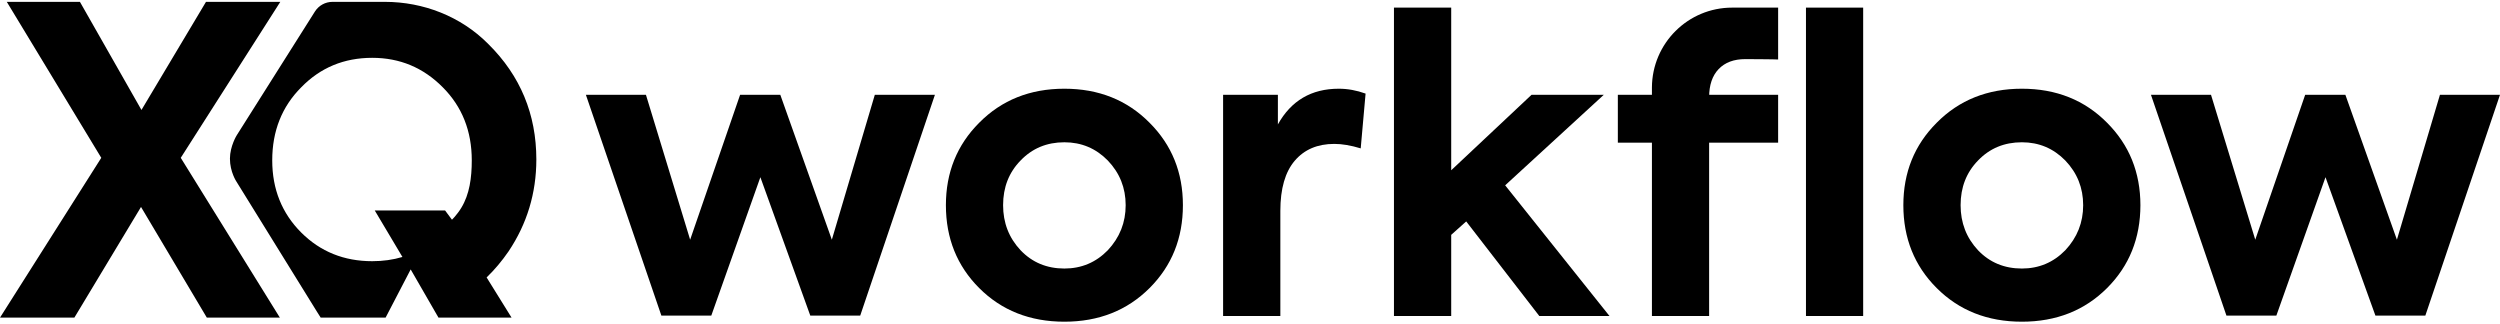
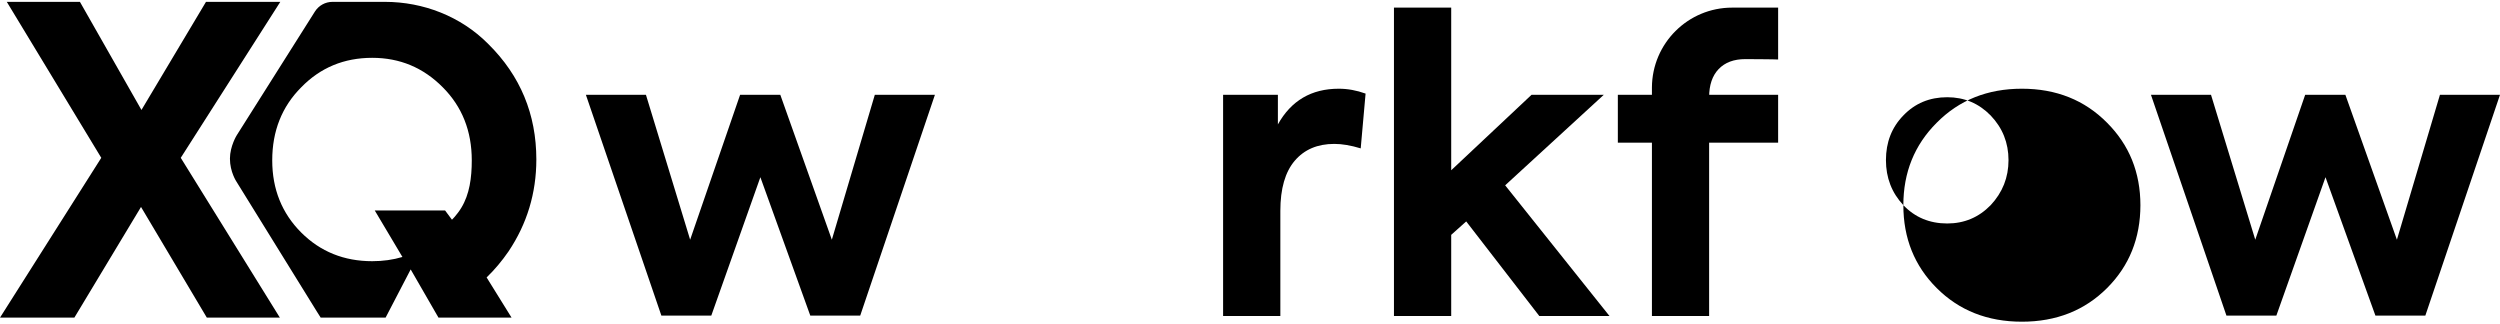
<svg xmlns="http://www.w3.org/2000/svg" version="1.2" viewBox="447.849 417.898 508.302 65.028" width="510" height="66">
  <title>New Project</title>
  <style>
		.s0 { fill: #000000 } 
	</style>
  <g id="Layer 1">
	</g>
  <path id="&lt;Compound Path&gt; copy" class="s0" d="m592.47 481.69h-10.15l-15.35-44.9h12.21l8.99 29.47 10.16-29.47h8.17l10.48 29.47 8.74-29.47h12.22l-15.19 44.9h-10.15l-10.15-28.14z" />
-   <path id="&lt;Compound Path&gt; copy 2" class="s0" d="m640.17 459.24q0-9.98 6.76-16.75 6.85-6.93 17.33-6.93 10.48 0 17.33 6.93 6.77 6.77 6.77 16.75 0 10.07-6.77 16.84-6.85 6.85-17.33 6.85-10.48 0-17.33-6.85-6.76-6.77-6.76-16.84zm15.18 9.16q3.55 3.72 8.91 3.72 5.2 0 8.83-3.72 3.63-3.88 3.63-9.16 0-5.28-3.63-9.08-3.63-3.71-8.83-3.71-5.36 0-8.91 3.71-3.55 3.63-3.55 9.08 0 5.37 3.55 9.16z" />
  <path id="&lt;Compound Path&gt; copy 3" class="s0" d="m708.17 481.77h-11.64v-44.98h11.14v6.03q4.04-7.26 12.38-7.26 2.72 0 5.45 0.99l-0.99 11.14q-2.98-0.91-5.37-0.91-5.12 0-8.04 3.42-2.93 3.43-2.93 10.2z" />
  <path id="&lt;Path&gt; copy" class="s0" d="m773.94 436.79h-14.69l-16.34 15.35v-33.07h-11.64v62.7h11.64v-16.5l3.05-2.73 14.86 19.23h14.27l-21.21-26.57z" />
-   <path id="&lt;Path&gt; copy 2" class="s0" d="m815.04 419.07v62.7h11.63v-62.7z" />
-   <path id="&lt;Compound Path&gt; copy 4" class="s0" d="m834.84 459.24q0-9.98 6.77-16.75 6.85-6.93 17.33-6.93 10.48 0 17.33 6.93 6.76 6.77 6.77 16.75-0.01 10.07-6.77 16.84-6.85 6.85-17.33 6.85-10.48 0-17.33-6.85-6.77-6.77-6.77-16.84zm15.18 9.16q3.55 3.72 8.92 3.72 5.2 0 8.83-3.72 3.63-3.88 3.63-9.16 0-5.28-3.63-9.08-3.63-3.71-8.83-3.71-5.37 0-8.92 3.71-3.54 3.63-3.54 9.08 0 5.37 3.54 9.16z" />
+   <path id="&lt;Compound Path&gt; copy 4" class="s0" d="m834.84 459.24q0-9.98 6.77-16.75 6.85-6.93 17.33-6.93 10.48 0 17.33 6.93 6.76 6.77 6.77 16.75-0.01 10.07-6.77 16.84-6.85 6.85-17.33 6.85-10.48 0-17.33-6.85-6.77-6.77-6.77-16.84zq3.55 3.72 8.92 3.72 5.2 0 8.83-3.72 3.63-3.88 3.63-9.16 0-5.28-3.63-9.08-3.63-3.71-8.83-3.71-5.37 0-8.92 3.71-3.54 3.63-3.54 9.08 0 5.37 3.54 9.16z" />
  <path id="&lt;Compound Path&gt; copy 5" class="s0" d="m910.68 481.69h-10.15l-15.35-44.9h12.21l9 29.47 10.15-29.47h8.17l10.48 29.47 8.75-29.47h12.21l-15.18 44.9h-10.15l-10.15-28.14z" />
  <path id="&lt;Path&gt; copy 3" class="s0" d="m504.65 481.94l0.11 0.16h-14.86l-13.38-22.5-13.55 22.5h-15.12l20.59-32.49-19.21-31.71h14.87l12.51 21.98 13.12-21.98h15.11l-20.24 31.71z" />
  <path id="&lt;Compound Path&gt; copy 6" class="s0" d="m526.25 482.1l5.1-9.8 5.65 9.8h14.86l-5.07-8.17q2.44-2.36 4.46-5.3 5.64-8.42 5.65-18.68-0.01-13.81-9.74-23.45-0.07-0.07-0.13-0.13c-5.52-5.52-13.11-8.47-20.92-8.47h-10.65c-1.45 0-2.79 0.73-3.57 1.95l-15.89 25.15c0-0.01-1.39 2.21-1.4 4.78 0 2.71 1.33 4.68 1.33 4.68l16.35 26.42 0.77 1.22m26.68-19.92l-1.39-1.87h-14.3l5.63 9.46q-2.87 0.86-6.14 0.86-8.6 0-14.43-5.82-5.9-5.9-5.9-14.68 0-8.95 5.9-14.86 5.83-5.99 14.43-5.99 8.42 0 14.34 5.99 5.9 5.91 5.9 14.86c0 3.55-0.46 6.9-2.12 9.63-0.88 1.46-2.04 2.6-1.92 2.42z" />
  <path id="&lt;Path&gt; copy 4" class="s0" d="m795.35 437.3q0-3.72 1.94-5.74 1.94-2.02 5.41-2.02c0.42 0 6.25 0.03 6.68 0.08v-10.55h-9.35c-8.98 0-16.27 7.26-16.31 16.24v1.48h-6.93v9.74h6.93v35.24h11.63v-35.24h14.03v-9.74h-14.03z" />
</svg>